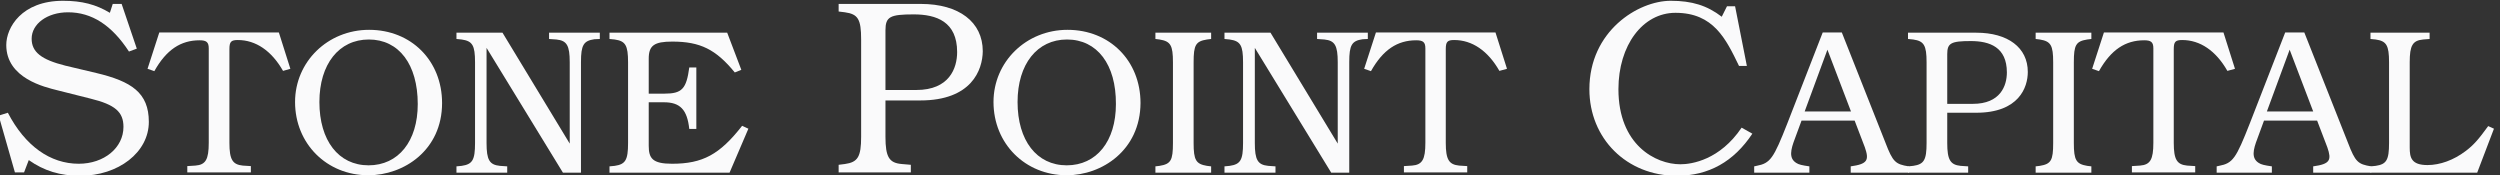
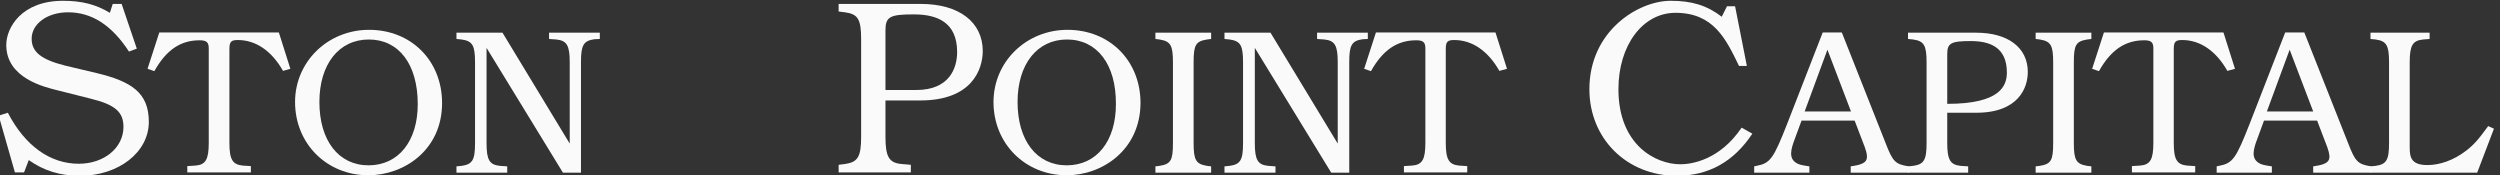
<svg xmlns="http://www.w3.org/2000/svg" width="200" height="14" viewBox="0 0 200 14" fill="none">
  <rect x="0" y="0" width="200" height="14" fill="#333333" stroke="none" />
  <g clip-path="url(#clip0_13127_6694)">
    <path d="M6.403 14.063C4.813 14.063 3.515 13.665 2.302 12.807L1.925 13.791H1.193L-0.105 9.25L0.628 9.019C2.009 11.677 4.018 13.1 6.299 13.1C8.329 13.1 9.877 11.824 9.877 10.149C9.877 8.957 9.208 8.371 7.24 7.889L4.583 7.22C3.599 6.969 0.502 6.278 0.502 3.599C0.502 2.197 1.737 0.063 5.043 0.063C6.55 0.063 7.68 0.356 8.789 1.025L9.019 0.314H9.731L10.944 3.892L10.317 4.123C8.936 2.009 7.345 0.984 5.441 0.984C3.788 0.984 2.532 1.904 2.532 3.097C2.532 4.164 3.306 4.771 5.231 5.253L7.701 5.839C10.505 6.508 11.907 7.408 11.907 9.752C11.907 12.179 9.48 14.063 6.403 14.063Z" fill="#FAFAFB" />
    <path d="M22.643 5.671C21.722 4.06 20.466 3.202 19.022 3.202C18.478 3.202 18.353 3.348 18.353 3.934V11.426C18.353 12.765 18.604 13.163 19.42 13.247L20.069 13.288V13.791H14.984V13.288L15.632 13.247C16.448 13.184 16.7 12.765 16.7 11.426V3.871C16.7 3.369 16.511 3.223 15.967 3.223C14.46 3.223 13.309 3.976 12.347 5.692L11.803 5.504L12.744 2.595H22.308L23.229 5.504L22.643 5.671Z" fill="#FAFAFB" />
    <path d="M29.465 14.021C26.137 14.021 23.605 11.489 23.605 8.161C23.605 4.939 26.221 2.386 29.528 2.386C32.897 2.386 35.366 4.855 35.366 8.245C35.366 12.012 32.311 14.021 29.465 14.021ZM29.507 3.16C27.121 3.16 25.552 5.127 25.552 8.161C25.552 11.238 27.079 13.226 29.486 13.226C31.871 13.226 33.42 11.3 33.42 8.329C33.42 5.148 31.913 3.16 29.507 3.16Z" fill="#FAFAFB" />
    <path d="M47.546 3.139C46.688 3.265 46.478 3.599 46.478 4.96V13.812H45.034L38.924 3.83V11.447C38.924 12.786 39.154 13.184 39.991 13.268L40.577 13.309V13.812H36.517V13.309L36.936 13.268C37.794 13.142 38.003 12.807 38.003 11.447V4.981C38.003 3.62 37.794 3.285 36.936 3.16L36.517 3.118V2.616H40.2L45.578 11.489V4.981C45.578 3.641 45.348 3.244 44.511 3.16L43.925 3.118V2.616H47.985V3.118L47.546 3.139Z" fill="#FAFAFB" />
-     <path d="M58.365 13.812H48.759V13.309L49.178 13.268C50.036 13.142 50.245 12.807 50.245 11.447V4.981C50.245 3.62 50.036 3.285 49.178 3.16L48.759 3.118V2.616H58.176L59.306 5.587L58.783 5.797C57.276 3.955 56.021 3.327 53.782 3.327C52.338 3.327 51.898 3.641 51.898 4.688V7.492H53.154C54.556 7.492 54.912 7.115 55.142 5.399H55.707V10.317H55.142C54.975 8.768 54.41 8.182 53.112 8.182H51.898V11.656C51.898 12.661 52.191 13.1 53.761 13.1C56.209 13.1 57.569 12.368 59.369 10.066L59.871 10.296L58.365 13.812Z" fill="#FAFAFB" />
    <path d="M73.62 8.036H70.837V10.945C70.837 12.556 71.13 13.037 72.135 13.121L72.867 13.184V13.791H67.091V13.184L67.593 13.121C68.619 12.975 68.891 12.556 68.891 10.945V3.16C68.891 1.528 68.64 1.13 67.593 0.983L67.091 0.921V0.314H73.662C76.718 0.314 78.622 1.758 78.622 4.102C78.601 5.608 77.722 8.036 73.62 8.036ZM73.097 1.151C71.193 1.151 70.837 1.339 70.837 2.427V7.199H73.306C75.943 7.199 76.571 5.462 76.571 4.164C76.571 1.737 74.918 1.151 73.097 1.151Z" fill="#FAFAFB" />
    <path d="M85.339 14.021C82.012 14.021 79.48 11.489 79.48 8.161C79.48 4.939 82.096 2.386 85.402 2.386C88.771 2.386 91.241 4.855 91.241 8.245C91.22 12.012 88.164 14.021 85.339 14.021ZM85.36 3.16C82.975 3.16 81.405 5.127 81.405 8.161C81.405 11.238 82.933 13.226 85.339 13.226C87.725 13.226 89.273 11.3 89.273 8.329C89.294 5.148 87.767 3.16 85.36 3.16Z" fill="#FAFAFB" />
    <path d="M92.433 13.812V13.309L92.768 13.268C93.668 13.121 93.836 12.828 93.836 11.447V4.981C93.836 3.62 93.647 3.306 92.768 3.16L92.433 3.118V2.616H96.891V3.118L96.556 3.16C95.656 3.306 95.489 3.599 95.489 4.981V11.447C95.489 12.807 95.677 13.121 96.556 13.268L96.891 13.309V13.812H92.433Z" fill="#FAFAFB" />
    <path d="M109.007 3.139C108.149 3.265 107.94 3.599 107.94 4.96V13.812H106.496L100.386 3.83V11.447C100.386 12.786 100.616 13.184 101.453 13.268L102.039 13.309V13.812H97.958V13.309L98.377 13.268C99.235 13.142 99.444 12.807 99.444 11.447V4.981C99.444 3.62 99.235 3.285 98.377 3.16L97.958 3.118V2.616H101.641L107.019 11.489V4.981C107.019 3.641 106.789 3.244 105.952 3.16L105.366 3.118V2.616H109.426V3.118L109.007 3.139Z" fill="#FAFAFB" />
    <path d="M119.952 5.671C119.031 4.06 117.776 3.202 116.332 3.202C115.788 3.202 115.662 3.348 115.662 3.934V11.426C115.662 12.765 115.913 13.163 116.729 13.247L117.378 13.288V13.791H112.314V13.288L112.963 13.247C113.779 13.184 114.03 12.765 114.03 11.426V3.871C114.03 3.369 113.842 3.223 113.297 3.223C111.791 3.223 110.64 3.976 109.677 5.692L109.133 5.504L110.075 2.595H119.638L120.559 5.504L119.952 5.671Z" fill="#FAFAFB" />
    <path d="M134.141 14.063C130.144 14.063 127.151 11.091 127.151 7.136C127.151 2.49 131.043 0.063 133.659 0.063C135.354 0.063 136.568 0.439 137.74 1.339L138.158 0.502H138.807L139.749 5.274H139.121C138.075 3.118 137.091 1.025 134.036 1.025C131.42 1.025 129.474 3.62 129.474 7.136C129.474 11.593 132.445 13.142 134.433 13.142C135.354 13.142 137.593 12.786 139.33 10.212L140.188 10.694C138.703 12.933 136.694 14.063 134.141 14.063Z" fill="#FAFAFB" />
    <path d="M148.057 13.812V13.309C149.417 13.121 149.543 12.807 149.187 11.782L148.371 9.647H144.123L143.599 11.07C143.244 11.991 143.097 12.661 143.704 13.037C143.892 13.163 144.164 13.226 144.75 13.309V13.812H140.335V13.309L140.523 13.268C141.632 13.058 141.883 12.681 142.993 9.856L145.818 2.595H147.345L150.84 11.426C151.426 12.954 151.635 13.142 152.703 13.309V13.812H148.057ZM146.194 3.976L144.374 8.915H148.078L146.194 3.976Z" fill="#FAFAFB" />
-     <path d="M158.102 9.019H155.779V11.447C155.779 12.786 156.03 13.184 156.846 13.268L157.453 13.309V13.812H152.64V13.309L153.058 13.268C153.916 13.142 154.126 12.807 154.126 11.447V4.981C154.126 3.62 153.916 3.285 153.058 3.16L152.64 3.118V2.616H158.102C160.634 2.616 162.224 3.809 162.224 5.755C162.224 6.99 161.513 9.019 158.102 9.019ZM157.662 3.285C156.072 3.285 155.779 3.453 155.779 4.332V8.308H157.83C160.027 8.308 160.55 6.864 160.55 5.797C160.55 3.767 159.169 3.285 157.662 3.285Z" fill="#FAFAFB" />
+     <path d="M158.102 9.019H155.779V11.447C155.779 12.786 156.03 13.184 156.846 13.268L157.453 13.309V13.812H152.64V13.309L153.058 13.268C153.916 13.142 154.126 12.807 154.126 11.447V4.981C154.126 3.62 153.916 3.285 153.058 3.16L152.64 3.118V2.616H158.102C160.634 2.616 162.224 3.809 162.224 5.755C162.224 6.99 161.513 9.019 158.102 9.019ZM157.662 3.285C156.072 3.285 155.779 3.453 155.779 4.332V8.308C160.027 8.308 160.55 6.864 160.55 5.797C160.55 3.767 159.169 3.285 157.662 3.285Z" fill="#FAFAFB" />
    <path d="M162.852 13.812V13.309L163.187 13.268C164.087 13.121 164.254 12.828 164.254 11.447V4.981C164.254 3.62 164.066 3.306 163.187 3.16L162.852 3.118V2.616H167.309V3.118L166.975 3.16C166.075 3.306 165.907 3.599 165.907 4.981V11.447C165.907 12.807 166.096 13.121 166.975 13.268L167.309 13.309V13.812H162.852Z" fill="#FAFAFB" />
    <path d="M178.191 5.671C177.271 4.06 176.015 3.202 174.571 3.202C174.027 3.202 173.901 3.348 173.901 3.934V11.426C173.901 12.765 174.152 13.163 174.969 13.247L175.617 13.288V13.791H170.553V13.288L171.202 13.247C172.018 13.184 172.269 12.765 172.269 11.426V3.871C172.269 3.369 172.081 3.223 171.537 3.223C170.03 3.223 168.879 3.976 167.916 5.692L167.372 5.504L168.314 2.595H177.877L178.798 5.504L178.191 5.671Z" fill="#FAFAFB" />
    <path d="M185.055 13.812V13.309C186.416 13.121 186.541 12.807 186.185 11.782L185.369 9.647H181.121L180.598 11.07C180.242 11.991 180.096 12.661 180.703 13.037C180.891 13.163 181.163 13.226 181.749 13.309V13.812H177.333V13.309L177.522 13.268C178.631 13.058 178.882 12.681 179.991 9.856L182.816 2.595H184.344L187.839 11.426C188.425 12.954 188.634 13.142 189.701 13.309V13.812H185.055ZM183.172 3.976L181.351 8.915H185.055L183.172 3.976Z" fill="#FAFAFB" />
    <path d="M198.176 13.812H189.638V13.309L190.057 13.268C190.915 13.142 191.124 12.807 191.124 11.447V4.981C191.124 3.62 190.915 3.285 190.057 3.16L189.638 3.118V2.616H194.368V3.118L193.845 3.16C193.007 3.244 192.777 3.641 192.777 4.981V11.803C192.777 12.598 192.903 13.205 194.2 13.205C195.205 13.205 196.293 12.807 197.235 12.096C197.883 11.614 198.281 11.154 199.055 10.087L199.516 10.296L198.176 13.812Z" fill="#FAFAFB" />
  </g>
  <defs>
    <clipPath id="clip0_13127_6694">
      <rect width="199.62" height="14" fill="white" />
    </clipPath>
  </defs>
</svg>